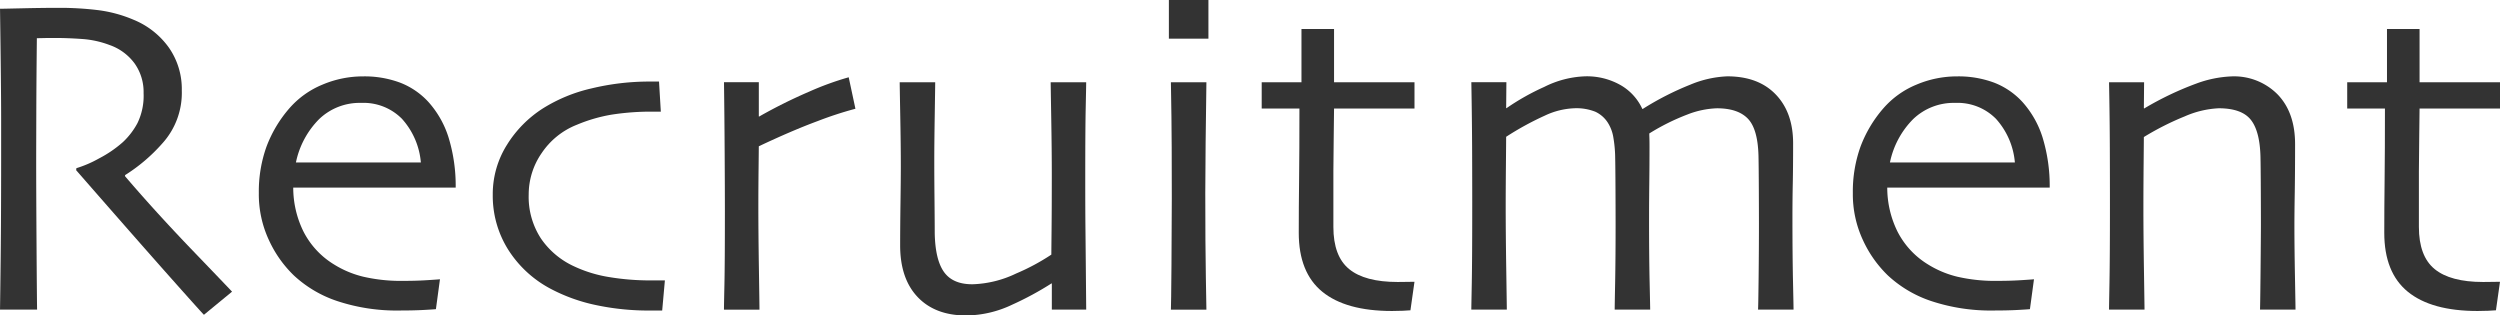
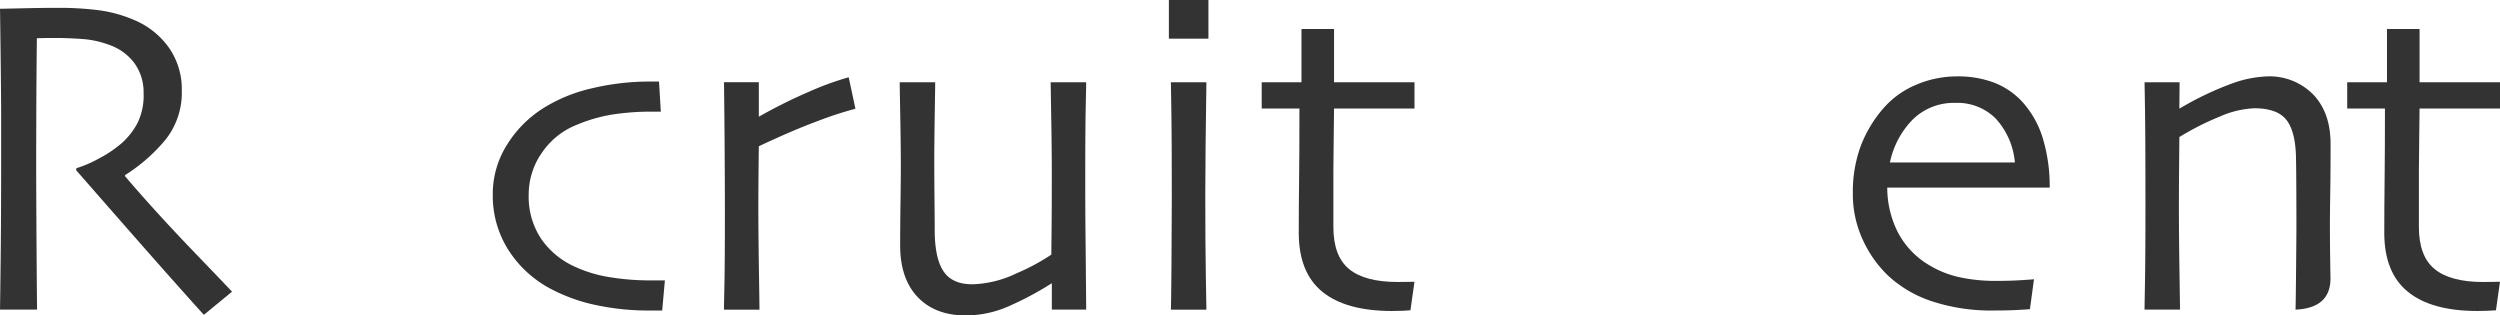
<svg xmlns="http://www.w3.org/2000/svg" id="レイヤー_1" data-name="レイヤー 1" width="543.262" height="68.555" viewBox="0 0 543.262 68.555">
  <defs>
    <style>
      .cls-1 {
        fill: #333;
      }
    </style>
  </defs>
  <title>pageh_recrultment</title>
  <g>
    <path class="cls-1" d="M6646.686,2179.379l-6.111,5.029q-1.075-1.124-7.612-8.479t-20.152-22.943l0.048-.439a24.827,24.827,0,0,0,4.934-2.126,25.473,25.473,0,0,0,5.179-3.543,15.934,15.934,0,0,0,3.149-4.1,13.6,13.6,0,0,0,1.344-6.549,10.69,10.69,0,0,0-1.977-6.475,11.381,11.381,0,0,0-5.445-3.982,20.76,20.76,0,0,0-5.957-1.3q-3.125-.22-5.762-0.22-1.758,0-2.686.024t-1.367.024q-0.1,9.286-.121,16.371t-0.025,10.019q0,6.694.074,18.18t0.121,14.415h-8.057q0.05-2.93.146-11.353t0.1-20.972v-9.033q0-6.592-.244-24.023,0.489,0,4.877-.1t8.1-.1a68.016,68.016,0,0,1,8.241.488,28.894,28.894,0,0,1,7.8,2.1,17.606,17.606,0,0,1,7.656,6.025,15.7,15.7,0,0,1,2.828,9.344,16.349,16.349,0,0,1-4.264,11.54,37.151,37.151,0,0,1-8.066,6.855v0.244q6.691,7.821,14.679,16.13T6646.686,2179.379Z" transform="translate(-6596.262 -2116)" />
-     <path class="cls-1" d="M6695.285,2156.771h-35.3a21.516,21.516,0,0,0,2.2,9.5,17.873,17.873,0,0,0,6.592,7.153,21.634,21.634,0,0,0,6.445,2.71,36.258,36.258,0,0,0,8.691.9q2.783,0,5.1-.146t2.855-.2l-0.879,6.494q-0.39.05-2.588,0.171t-5.176.122a41.148,41.148,0,0,1-13.6-2.026,25.776,25.776,0,0,1-9.5-5.591,25.249,25.249,0,0,1-5.395-7.617,23.522,23.522,0,0,1-2.223-10.3,28.857,28.857,0,0,1,1.66-10.059,27.245,27.245,0,0,1,4.98-8.35,19.237,19.237,0,0,1,7.154-5.127,22.536,22.536,0,0,1,8.861-1.807,22.122,22.122,0,0,1,8.057,1.367,16.307,16.307,0,0,1,6.1,4.15,20.873,20.873,0,0,1,4.395,7.69A35.911,35.911,0,0,1,6695.285,2156.771Zm-7.568-5.469a16.174,16.174,0,0,0-4.125-9.5,11.734,11.734,0,0,0-8.814-3.442,12.716,12.716,0,0,0-9.131,3.491,18.642,18.642,0,0,0-5.078,9.448h27.148Z" transform="translate(-6596.262 -2116)" />
    <path class="cls-1" d="M6740.744,2176.938l-0.586,6.543h-2.686a55,55,0,0,1-11.768-1.2,37.373,37.373,0,0,1-9.814-3.54,24.365,24.365,0,0,1-9.229-8.545,21.966,21.966,0,0,1-3.32-11.865,20.118,20.118,0,0,1,3.027-10.767,25.015,25.015,0,0,1,7.91-8.032,34.216,34.216,0,0,1,10.523-4.321,53.487,53.487,0,0,1,12.67-1.489h2l0.391,6.543h-1.514a55.554,55.554,0,0,0-9.252.659,34.22,34.22,0,0,0-7.447,2.173,16.463,16.463,0,0,0-7.666,6.152,15.775,15.775,0,0,0-2.832,8.984,16.562,16.562,0,0,0,2.662,9.595,17.546,17.546,0,0,0,7.055,5.981,28.541,28.541,0,0,0,7.715,2.393,54.036,54.036,0,0,0,9.082.732h3.076Z" transform="translate(-6596.262 -2116)" />
    <path class="cls-1" d="M6782.15,2139.633a78.824,78.824,0,0,0-8.227,2.686q-5.543,2.051-12.77,5.469,0,0.538-.049,4.907t-0.049,8.13q0,5.763.123,13.672t0.121,8.789h-7.715q0-.829.1-5.469t0.1-15.869q0-4.541-.049-12.7t-0.146-15.381h7.568v7.422l0.049,0.049a109.305,109.305,0,0,1,10.889-5.42,64.032,64.032,0,0,1,8.594-3.125Z" transform="translate(-6596.262 -2116)" />
    <path class="cls-1" d="M6832.3,2183.285h-7.471v-5.664l-0.049-.049a67.175,67.175,0,0,1-8.52,4.614,23.718,23.718,0,0,1-10.035,2.368q-6.738,0-10.547-4t-3.809-11.23q0-3.905.074-9.3t0.072-7.837q0-4.443-.121-10.962t-0.123-7.349h7.715q0,0.636-.1,7.031t-0.1,10.205q0,3.369.049,8.4t0.049,7.129q0.1,5.763,2,8.447t6.152,2.686a23.462,23.462,0,0,0,9.547-2.344,46.6,46.6,0,0,0,7.641-4.1q0-.586.049-5.4t0.049-11.987q0-5.127-.121-12.28t-0.123-7.788h7.715q0,0.831-.1,5.493t-0.1,15.894q0,6.3.049,11.06T6832.3,2183.285Z" transform="translate(-6596.262 -2116)" />
    <path class="cls-1" d="M6858.859,2124.4h-8.594V2116h8.594v8.4Zm-0.439,58.887h-7.715q0.05-.781.123-9.619t0.072-14.6q0-5.029-.023-11.06t-0.172-14.136h7.715q-0.1,7.031-.17,13.159t-0.074,10.913q0,11.377.123,18.262T6858.42,2183.285Z" transform="translate(-6596.262 -2116)" />
    <path class="cls-1" d="M6903.635,2177.23l-0.879,6.2q-0.343.048-1.684,0.1t-2.32.049q-10.011,0-15.137-4.175t-5.127-12.817q0-5.42.074-11.621t0.072-15.381h-8.2v-5.713h8.643V2122.3h7.08v11.572h17.48v5.713h-17.48q0,1.025-.072,6.1t-0.074,7.52v12.109q0,6.349,3.418,9.155t10.547,2.808q0.879,0,2.1-.024C6902.887,2177.239,6903.406,2177.23,6903.635,2177.23Z" transform="translate(-6596.262 -2116)" />
-     <path class="cls-1" d="M6986.008,2183.285h-7.715q0.05-.536.123-6.836t0.072-11.865q0-2.2-.023-7.2t-0.074-7.5q-0.146-5.859-2.318-8.105t-6.715-2.246a19.259,19.259,0,0,0-6.371,1.331,47.762,47.762,0,0,0-8.326,4.138c0,0.163.008,0.488,0.025,0.976s0.023,1.122.023,1.9q0,3.951-.049,8.022t-0.049,7.778q0,8.1.123,13.605t0.121,6h-7.715q0-.536.1-5.908t0.1-12.7q0-2.44-.023-7.4t-0.074-7.3a27.409,27.409,0,0,0-.391-4.1,8.433,8.433,0,0,0-1.27-3.32,6.457,6.457,0,0,0-2.637-2.271,11.1,11.1,0,0,0-4.59-.757,16.385,16.385,0,0,0-6.4,1.6,63.945,63.945,0,0,0-8.4,4.6q0,0.831-.049,6.218t-0.049,8.8q0,5.8.123,13.923t0.121,8.606h-7.715q0-.39.1-5.688t0.1-17.554q0-4-.023-10.791t-0.172-15.381h7.617l-0.049,5.615,0.049,0.049a51.127,51.127,0,0,1,8.229-4.639,21.333,21.333,0,0,1,8.764-2.295,14.8,14.8,0,0,1,7.984,2,11.471,11.471,0,0,1,4.564,5.078h0.1a62.9,62.9,0,0,1,10.328-5.273,23.182,23.182,0,0,1,8.031-1.807q6.738,0,10.523,3.931t3.783,10.62q0,5.177-.072,8.716t-0.074,7.5q0,8.2.123,13.867T6986.008,2183.285Z" transform="translate(-6596.262 -2116)" />
    <path class="cls-1" d="M7041.672,2156.771h-35.3a21.516,21.516,0,0,0,2.2,9.5,17.859,17.859,0,0,0,6.592,7.153,21.634,21.634,0,0,0,6.445,2.71,36.258,36.258,0,0,0,8.691.9q2.783,0,5.1-.146t2.855-.2l-0.879,6.494q-0.39.05-2.588,0.171t-5.176.122a41.148,41.148,0,0,1-13.6-2.026,25.776,25.776,0,0,1-9.5-5.591,25.249,25.249,0,0,1-5.395-7.617,23.522,23.522,0,0,1-2.223-10.3,28.835,28.835,0,0,1,1.66-10.059,27.245,27.245,0,0,1,4.98-8.35,19.229,19.229,0,0,1,7.154-5.127,22.532,22.532,0,0,1,8.861-1.807,22.122,22.122,0,0,1,8.057,1.367,16.307,16.307,0,0,1,6.1,4.15,20.873,20.873,0,0,1,4.395,7.69A35.911,35.911,0,0,1,7041.672,2156.771Zm-7.568-5.469a16.174,16.174,0,0,0-4.125-9.5,11.734,11.734,0,0,0-8.814-3.442,12.715,12.715,0,0,0-9.131,3.491,18.634,18.634,0,0,0-5.078,9.448H7034.1Z" transform="translate(-6596.262 -2116)" />
-     <path class="cls-1" d="M7095.09,2183.285h-7.715q0.05-1.367.123-9.033t0.072-9.473q0-2.539-.023-7.5t-0.074-7.251q-0.146-5.615-2.148-8.057t-6.934-2.441a20.679,20.679,0,0,0-7.373,1.758,60.006,60.006,0,0,0-8.887,4.492q0,0.538-.049,5.811t-0.049,9.619q0,5.665.123,13.672t0.121,8.4h-7.715q0-.341.1-5.981t0.1-16.772q0-5.127-.023-12.012t-0.172-14.648h7.617l-0.049,5.615,0.049,0.1a68,68,0,0,1,11.4-5.444,24.77,24.77,0,0,1,7.592-1.538,13.293,13.293,0,0,1,10.035,3.931q3.782,3.932,3.783,10.767,0,6.152-.072,10.62t-0.074,7.251q0,4.444.123,11.108T7095.09,2183.285Z" transform="translate(-6596.262 -2116)" />
+     <path class="cls-1" d="M7095.09,2183.285q0.05-1.367.123-9.033t0.072-9.473q0-2.539-.023-7.5t-0.074-7.251q-0.146-5.615-2.148-8.057t-6.934-2.441a20.679,20.679,0,0,0-7.373,1.758,60.006,60.006,0,0,0-8.887,4.492q0,0.538-.049,5.811t-0.049,9.619q0,5.665.123,13.672t0.121,8.4h-7.715q0-.341.1-5.981t0.1-16.772q0-5.127-.023-12.012t-0.172-14.648h7.617l-0.049,5.615,0.049,0.1a68,68,0,0,1,11.4-5.444,24.77,24.77,0,0,1,7.592-1.538,13.293,13.293,0,0,1,10.035,3.931q3.782,3.932,3.783,10.767,0,6.152-.072,10.62t-0.074,7.251q0,4.444.123,11.108T7095.09,2183.285Z" transform="translate(-6596.262 -2116)" />
    <path class="cls-1" d="M7139.523,2177.23l-0.879,6.2q-0.343.048-1.684,0.1t-2.32.049q-10.011,0-15.137-4.175t-5.127-12.817q0-5.42.074-11.621t0.072-15.381h-8.2v-5.713h8.643V2122.3h7.08v11.572h17.48v5.713h-17.48q0,1.025-.072,6.1t-0.074,7.52v12.109q0,6.349,3.418,9.155t10.547,2.808q0.879,0,2.1-.024C7138.775,2177.239,7139.295,2177.23,7139.523,2177.23Z" transform="translate(-6596.262 -2116)" />
  </g>
</svg>